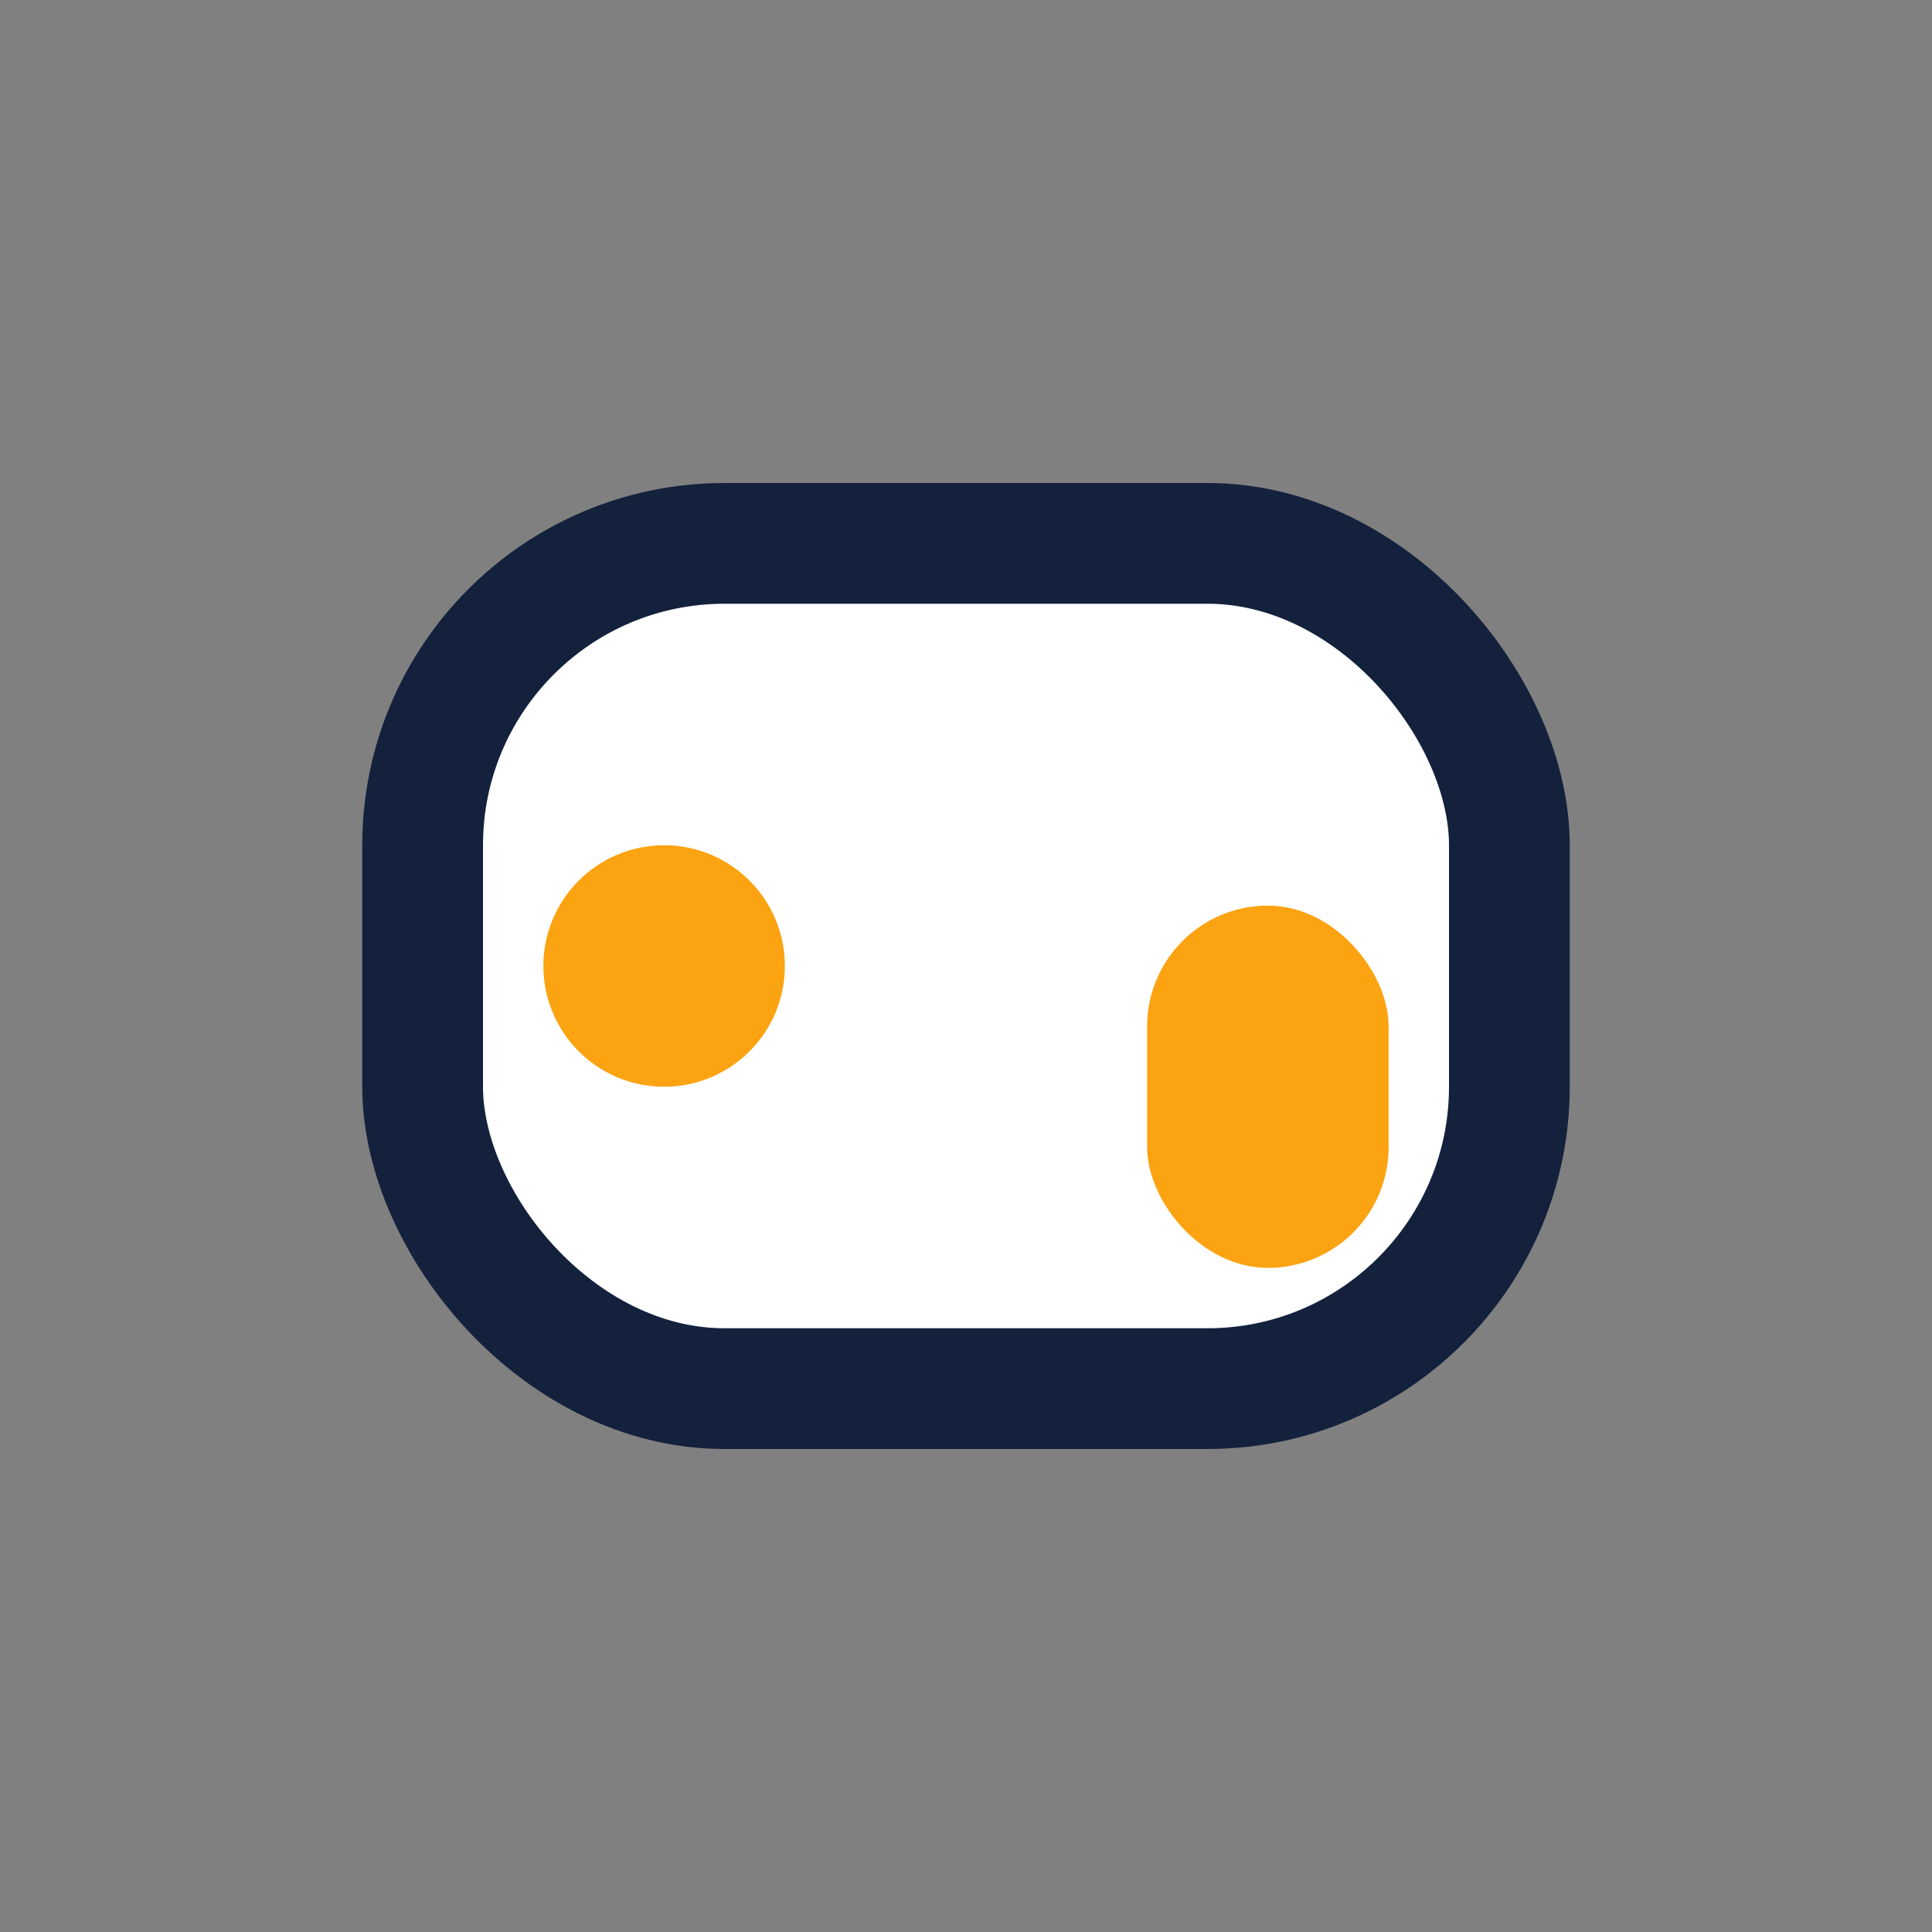
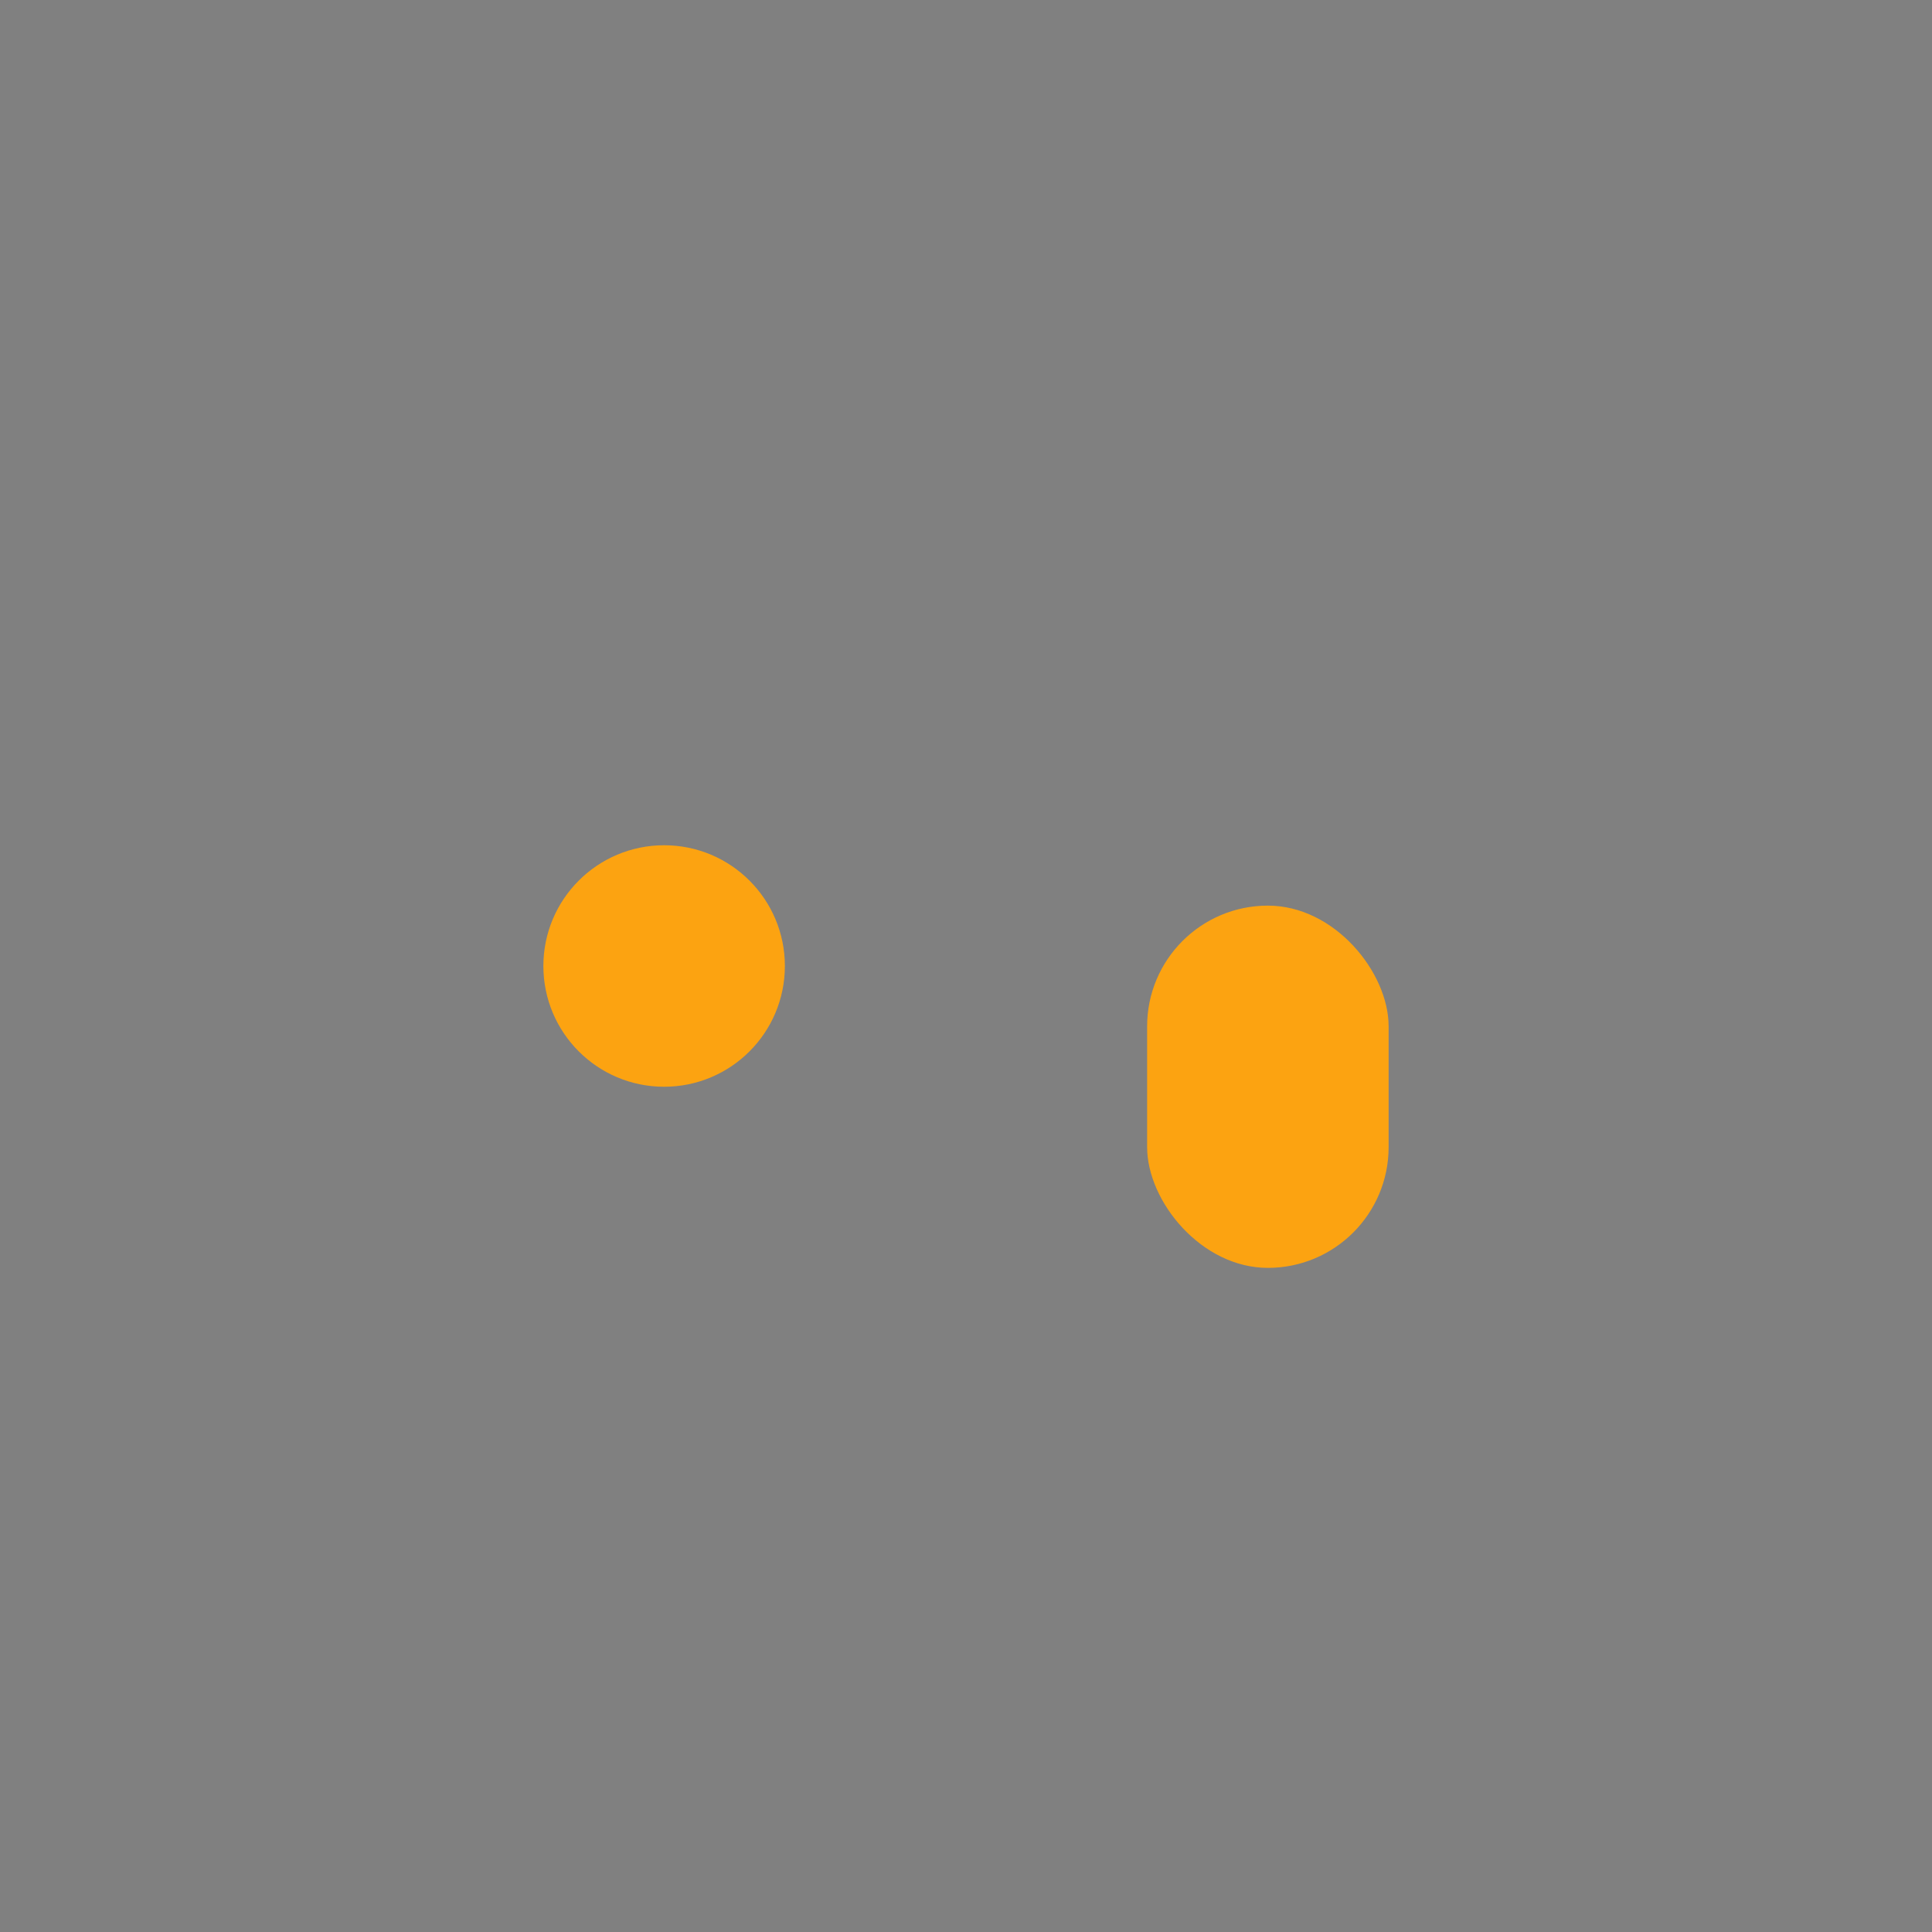
<svg xmlns="http://www.w3.org/2000/svg" width="32" height="32" viewBox="0 0 32 32">
  <rect x="0" y="0" width="32" height="32" fill="#808080" stroke="none" />
-   <rect x="7" y="9" width="18" height="14" rx="5" fill="#FFF" stroke="#14213D" stroke-width="2" />
  <circle cx="11" cy="16" r="2" fill="#FCA311" />
  <rect x="19" y="15" width="4" height="6" rx="2" fill="#FCA311" />
</svg>